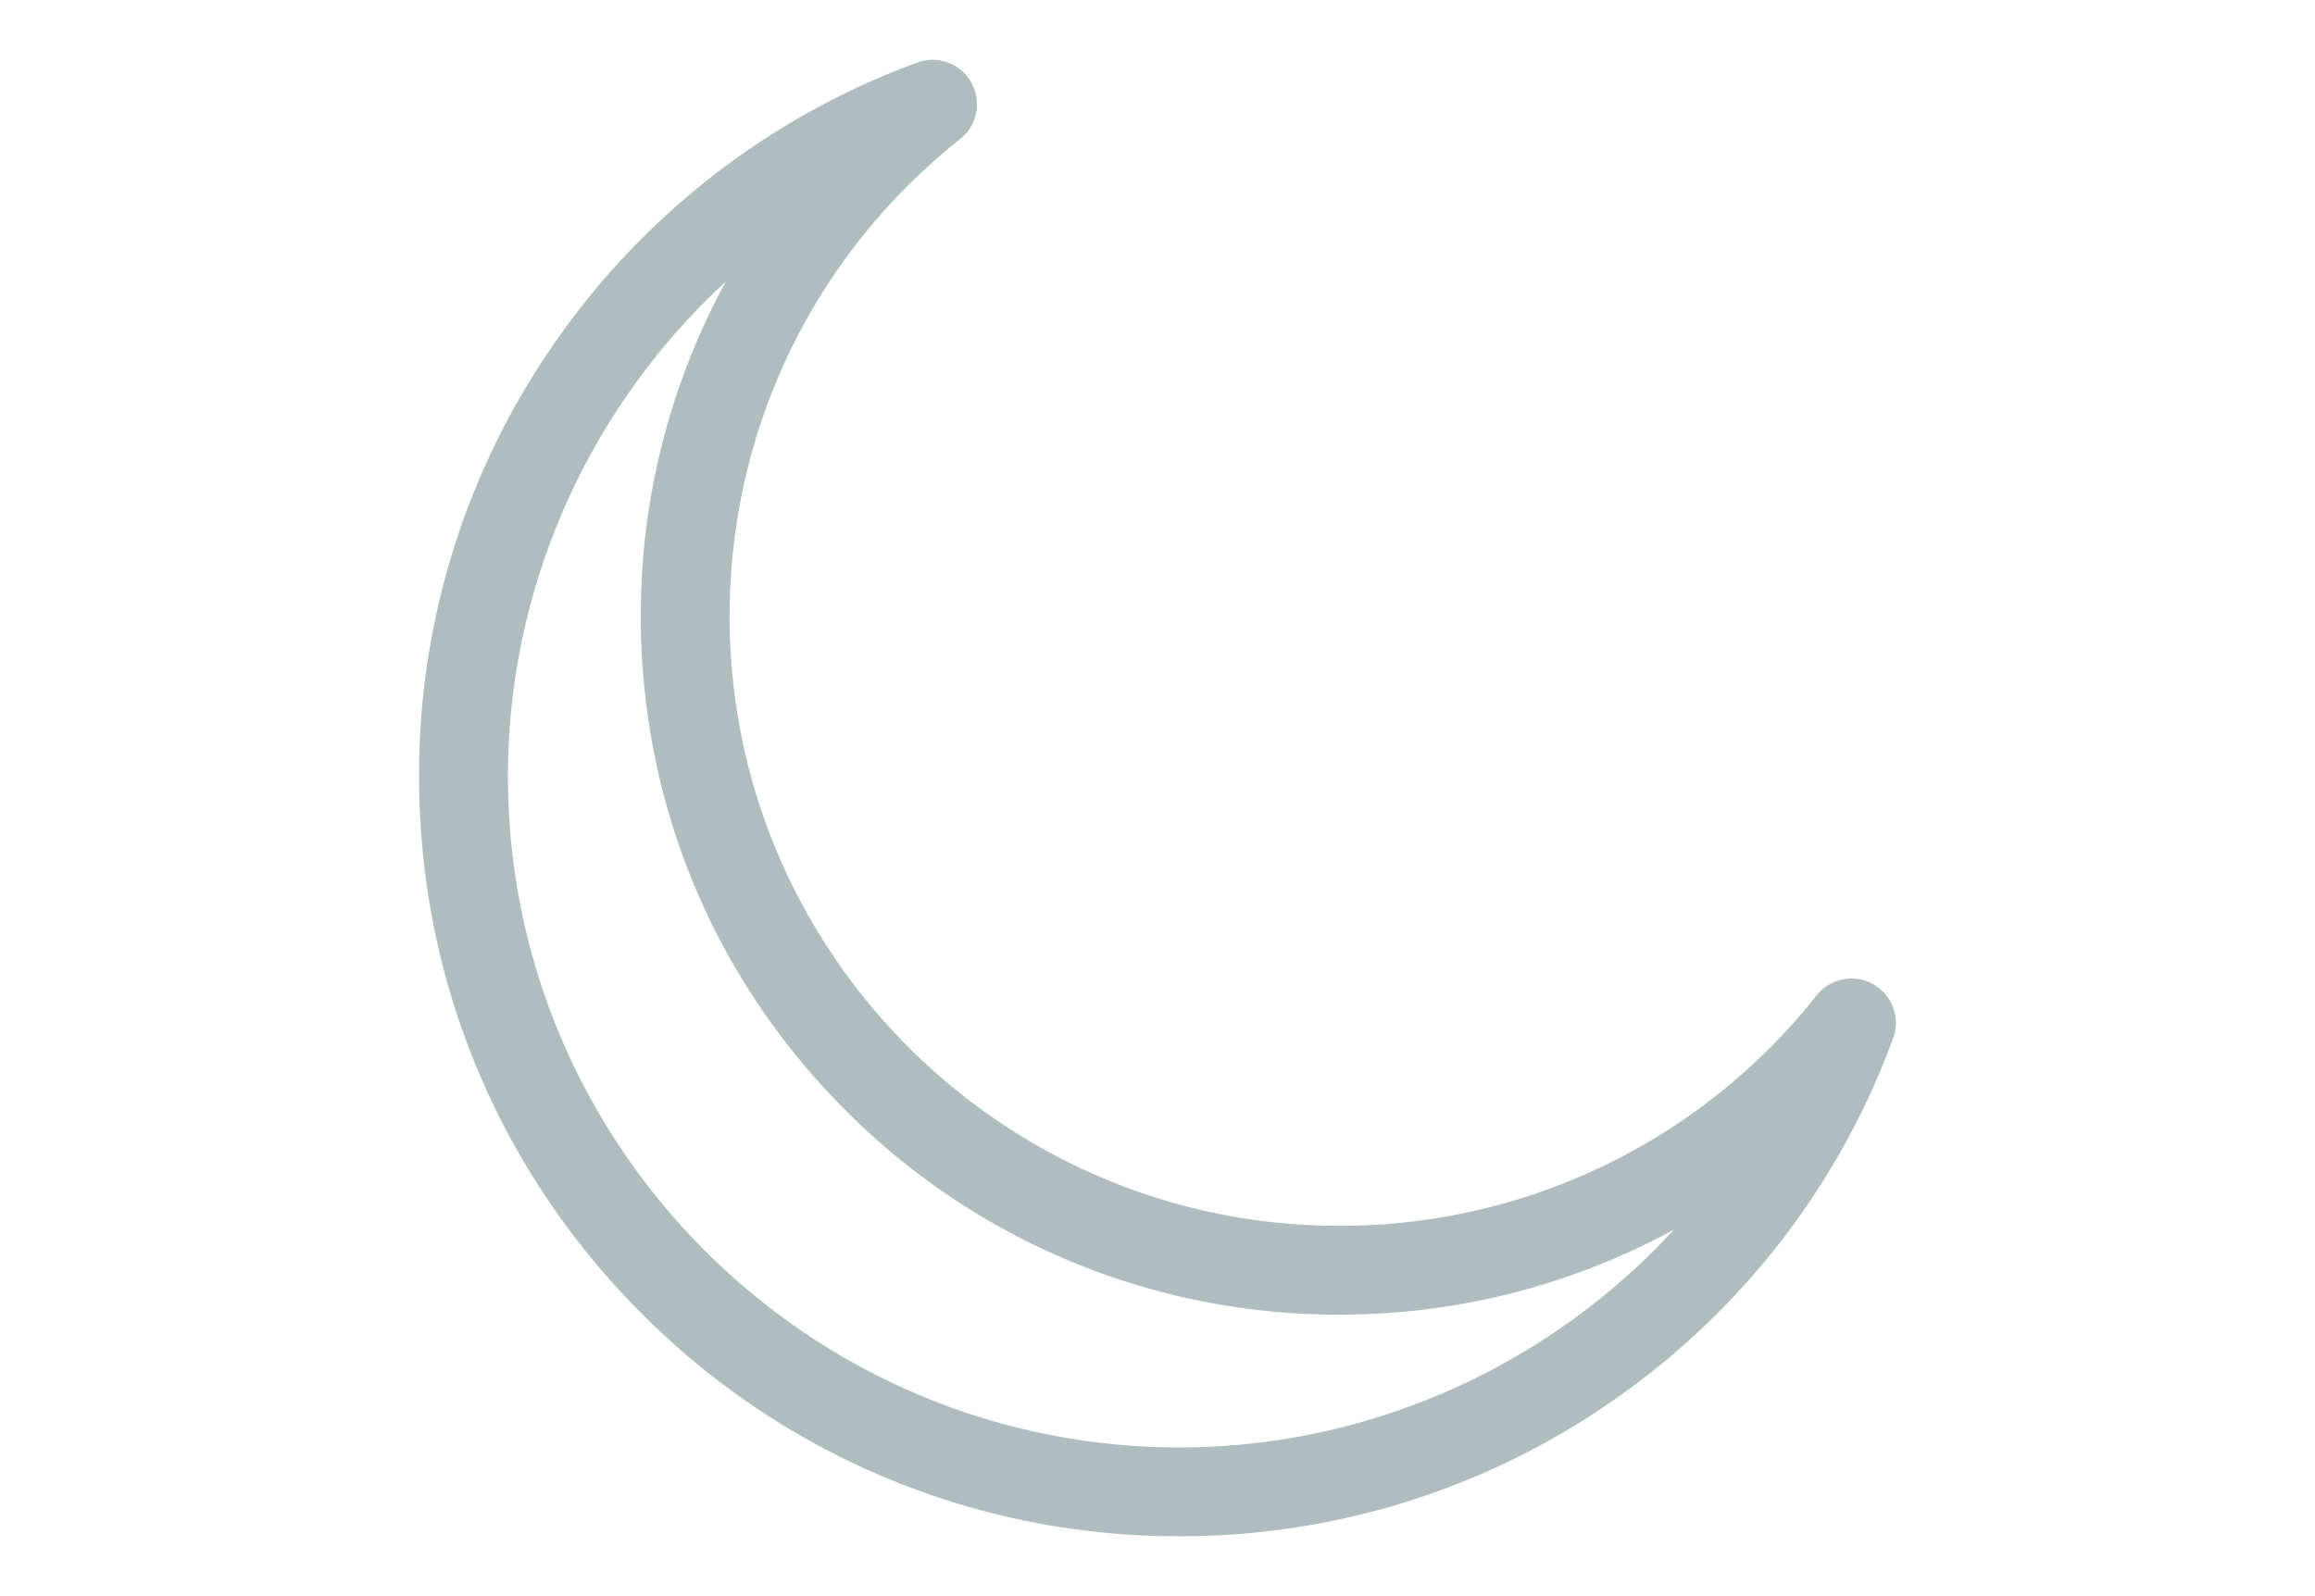
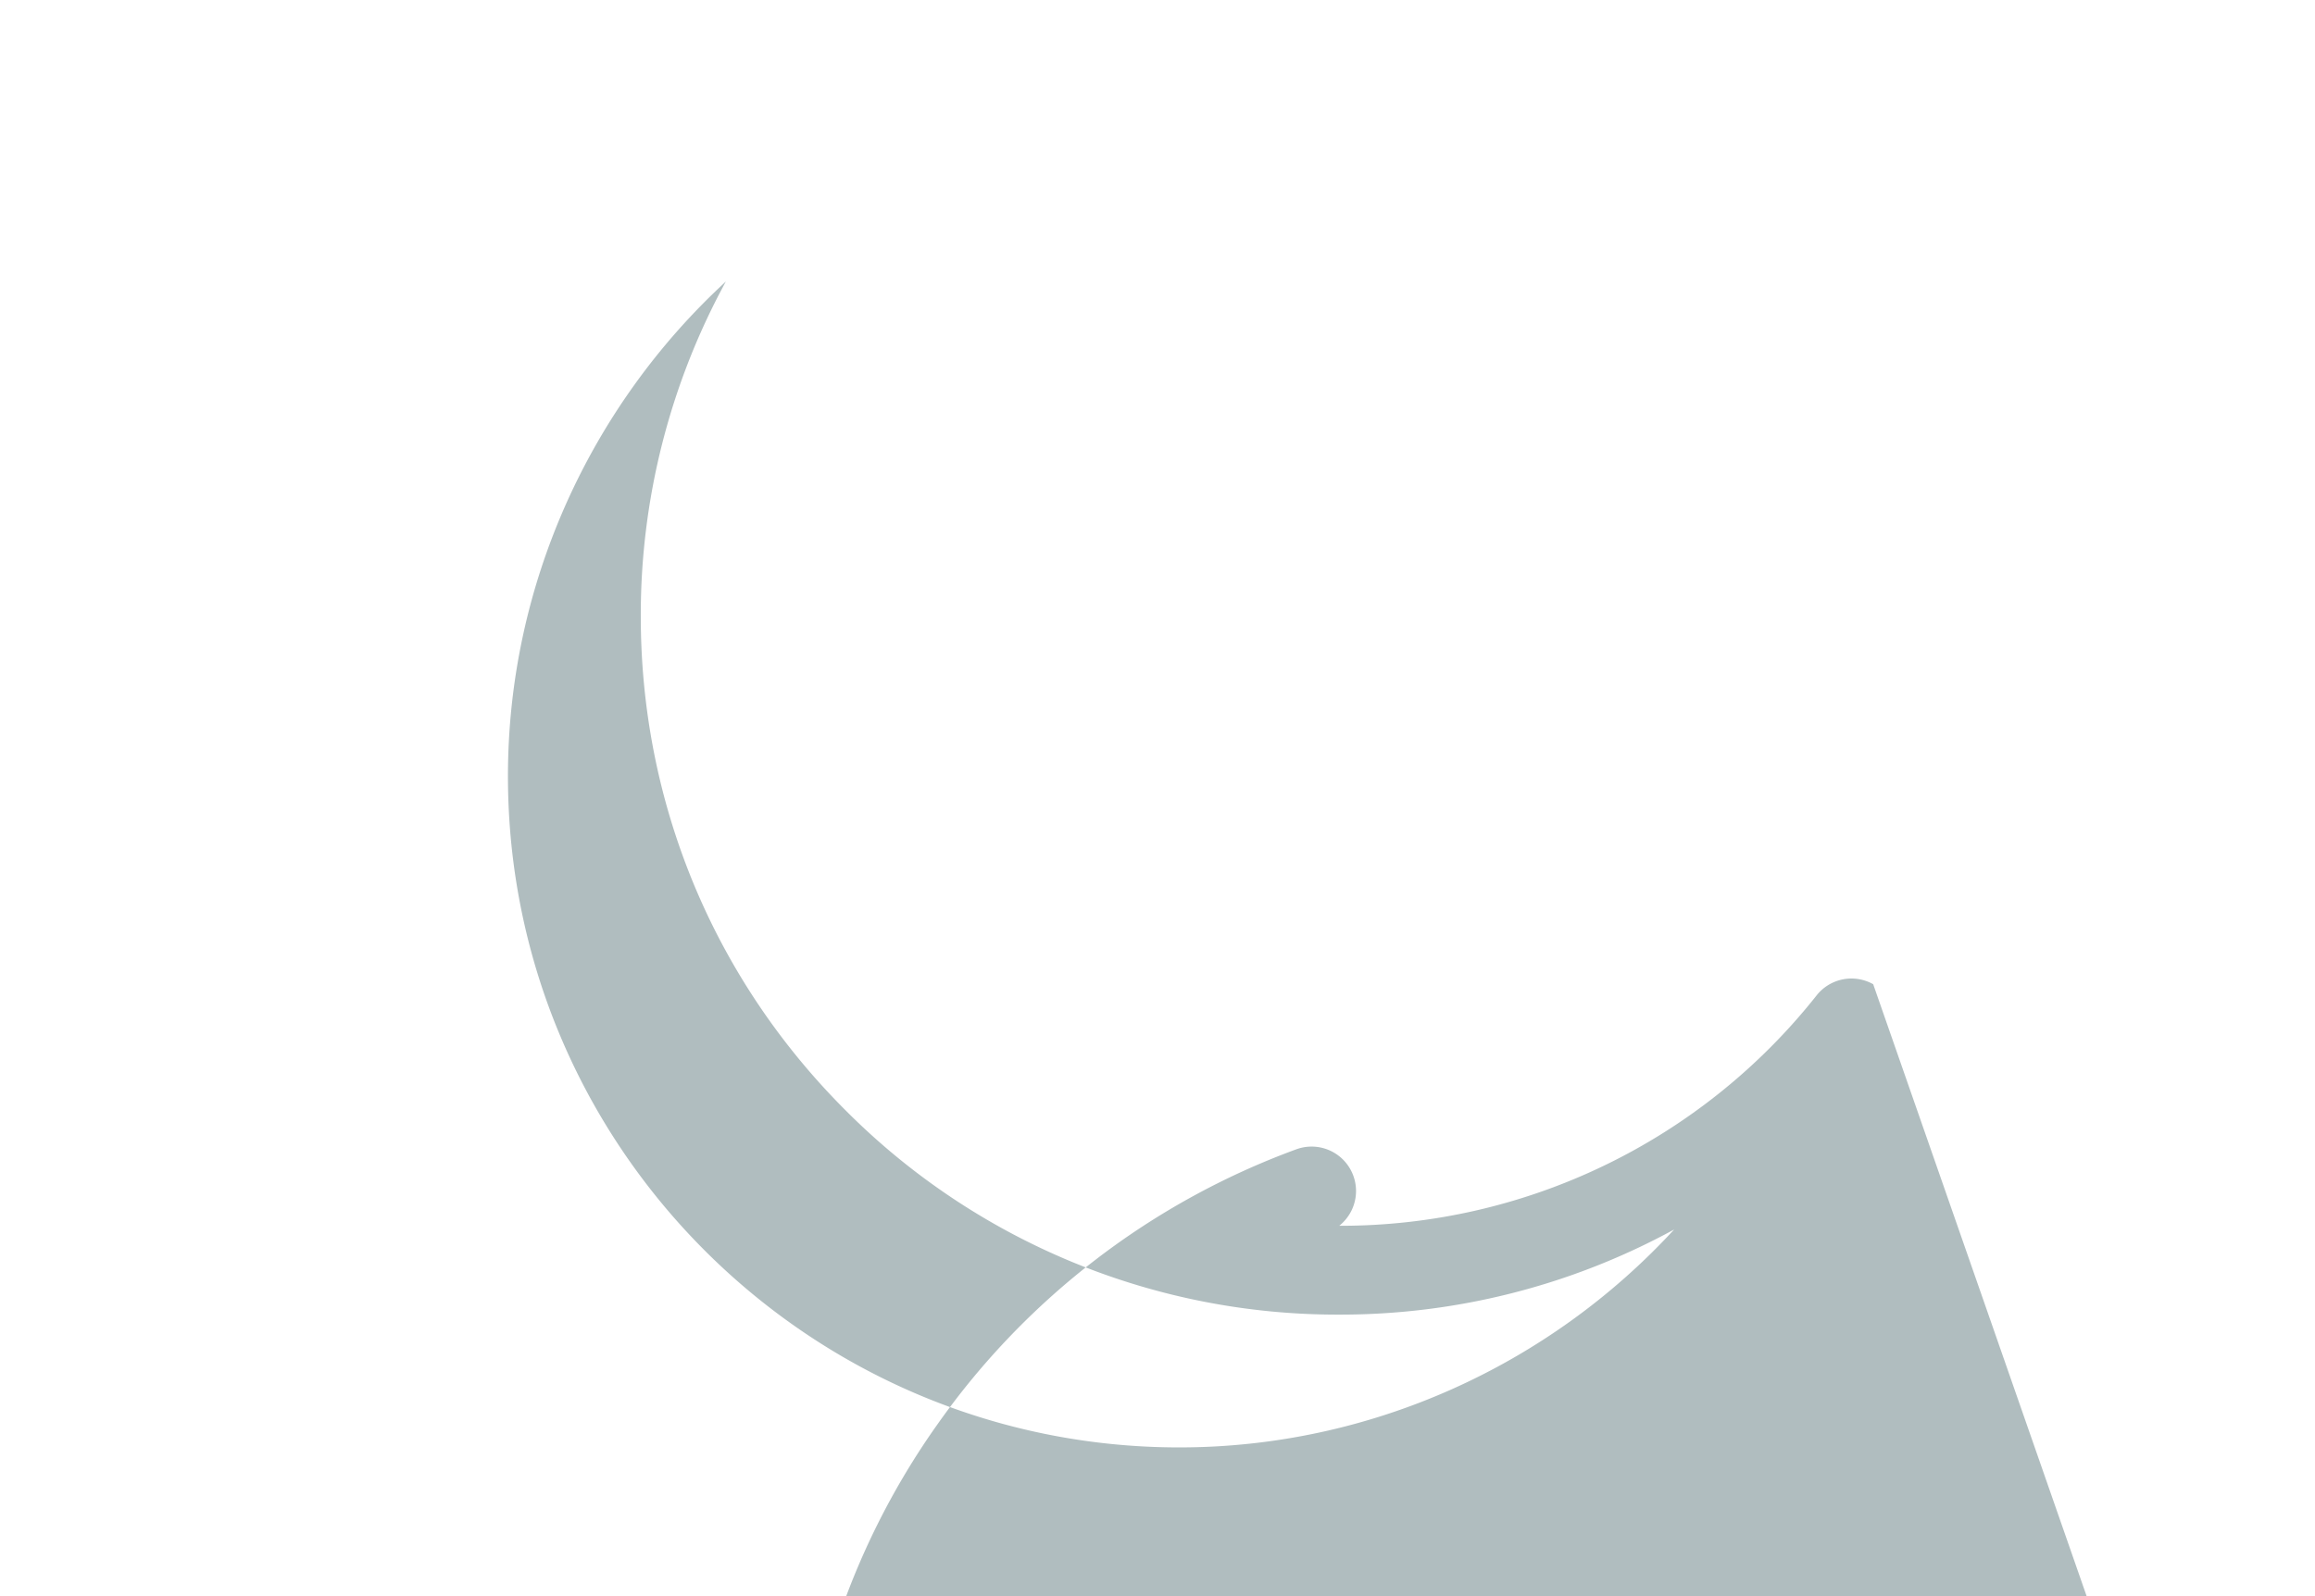
<svg xmlns="http://www.w3.org/2000/svg" xmlns:xlink="http://www.w3.org/1999/xlink" width="58" height="40" viewBox="0 0 58 40">
  <defs>
-     <path d="M46.931 24.665a1.113 1.113 0 00-1.416.278 15.204 15.204 0 01-11.962 5.776c-8.421 0-15.273-6.852-15.273-15.274 0-4.682 2.105-9.042 5.776-11.961a1.113 1.113 0 00-1.077-1.916 19 19 0 00-8.97 6.865 18.922 18.922 0 00-3.51 11.019c0 5.088 1.982 9.871 5.58 13.469a18.923 18.923 0 0013.468 5.578 18.92 18.92 0 0011.019-3.509 19 19 0 006.865-8.97 1.113 1.113 0 00-.5-1.355zM29.547 36.273c-9.275 0-16.821-7.546-16.821-16.821 0-4.791 2.06-9.267 5.46-12.397a17.445 17.445 0 00-2.132 8.39c0 4.675 1.82 9.07 5.125 12.375a17.385 17.385 0 0012.375 5.125 17.45 17.45 0 008.39-2.133c-3.13 3.401-7.606 5.461-12.397 5.461z" id="a" />
+     <path d="M46.931 24.665a1.113 1.113 0 00-1.416.278 15.204 15.204 0 01-11.962 5.776a1.113 1.113 0 00-1.077-1.916 19 19 0 00-8.97 6.865 18.922 18.922 0 00-3.51 11.019c0 5.088 1.982 9.871 5.58 13.469a18.923 18.923 0 0013.468 5.578 18.92 18.92 0 0011.019-3.509 19 19 0 006.865-8.97 1.113 1.113 0 00-.5-1.355zM29.547 36.273c-9.275 0-16.821-7.546-16.821-16.821 0-4.791 2.06-9.267 5.46-12.397a17.445 17.445 0 00-2.132 8.39c0 4.675 1.82 9.07 5.125 12.375a17.385 17.385 0 0012.375 5.125 17.45 17.45 0 008.39-2.133c-3.13 3.401-7.606 5.461-12.397 5.461z" id="a" />
  </defs>
  <use fill="#B0BDBF" xlink:href="#a" />
</svg>